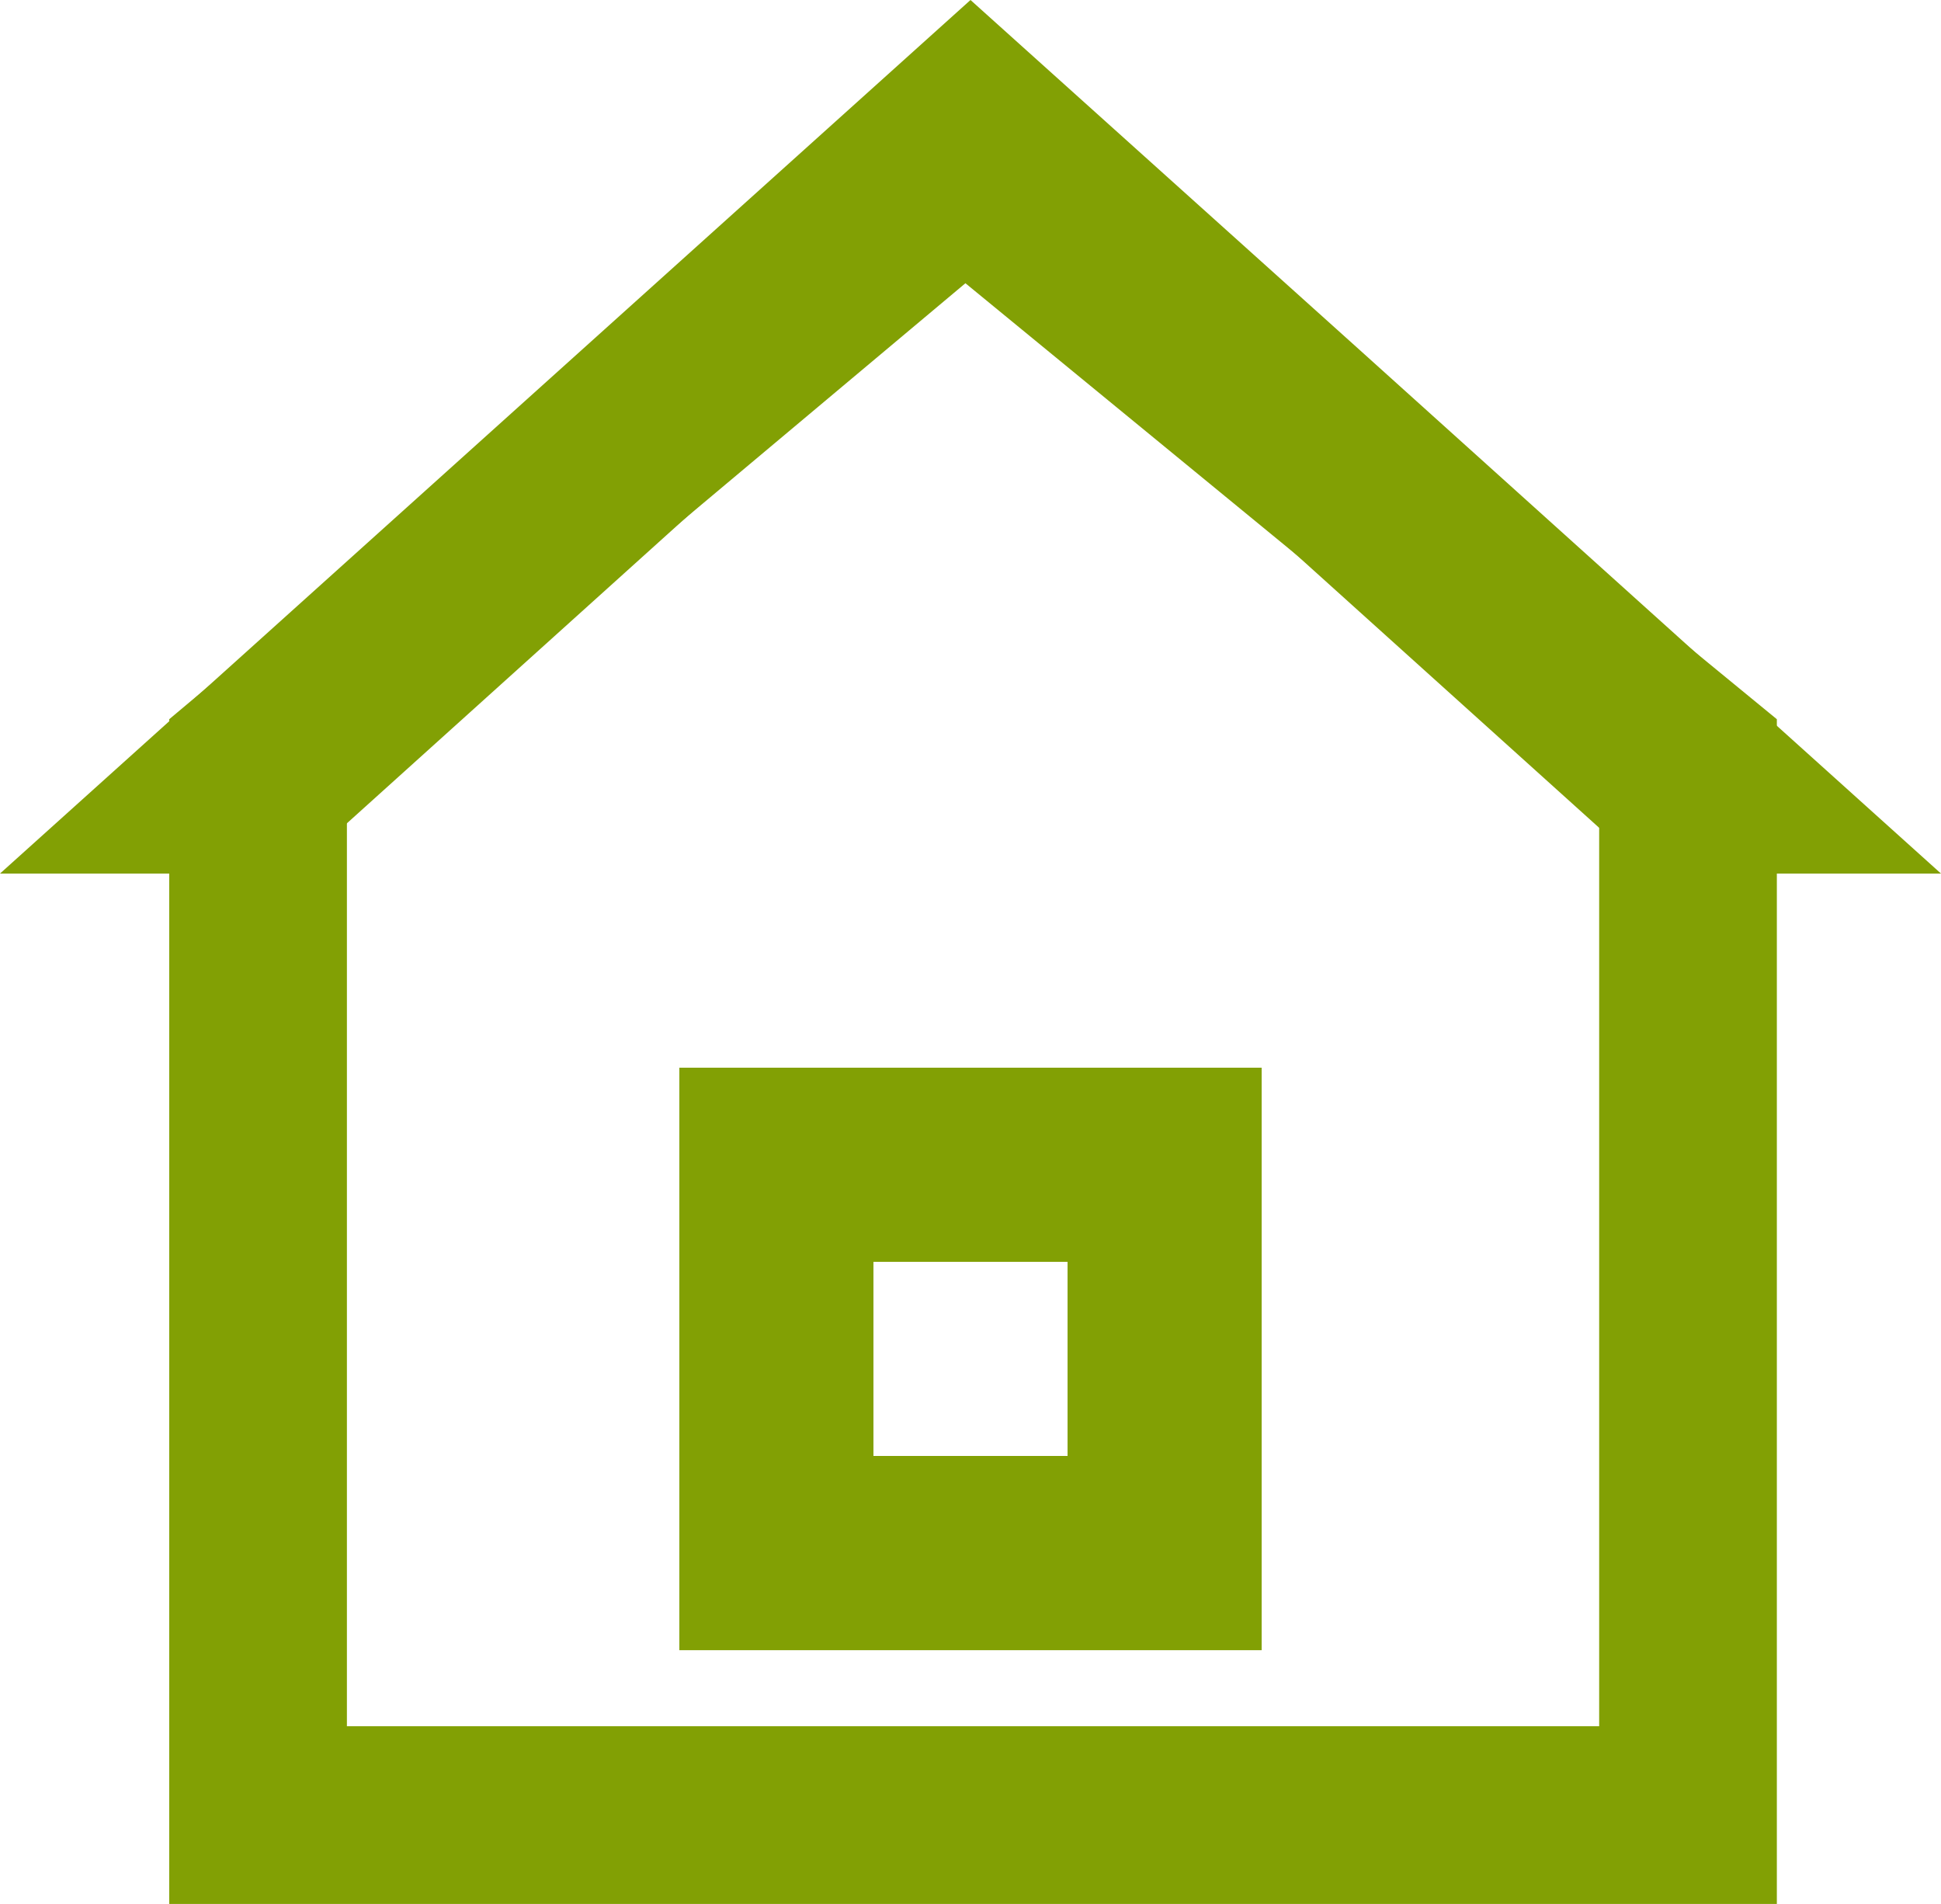
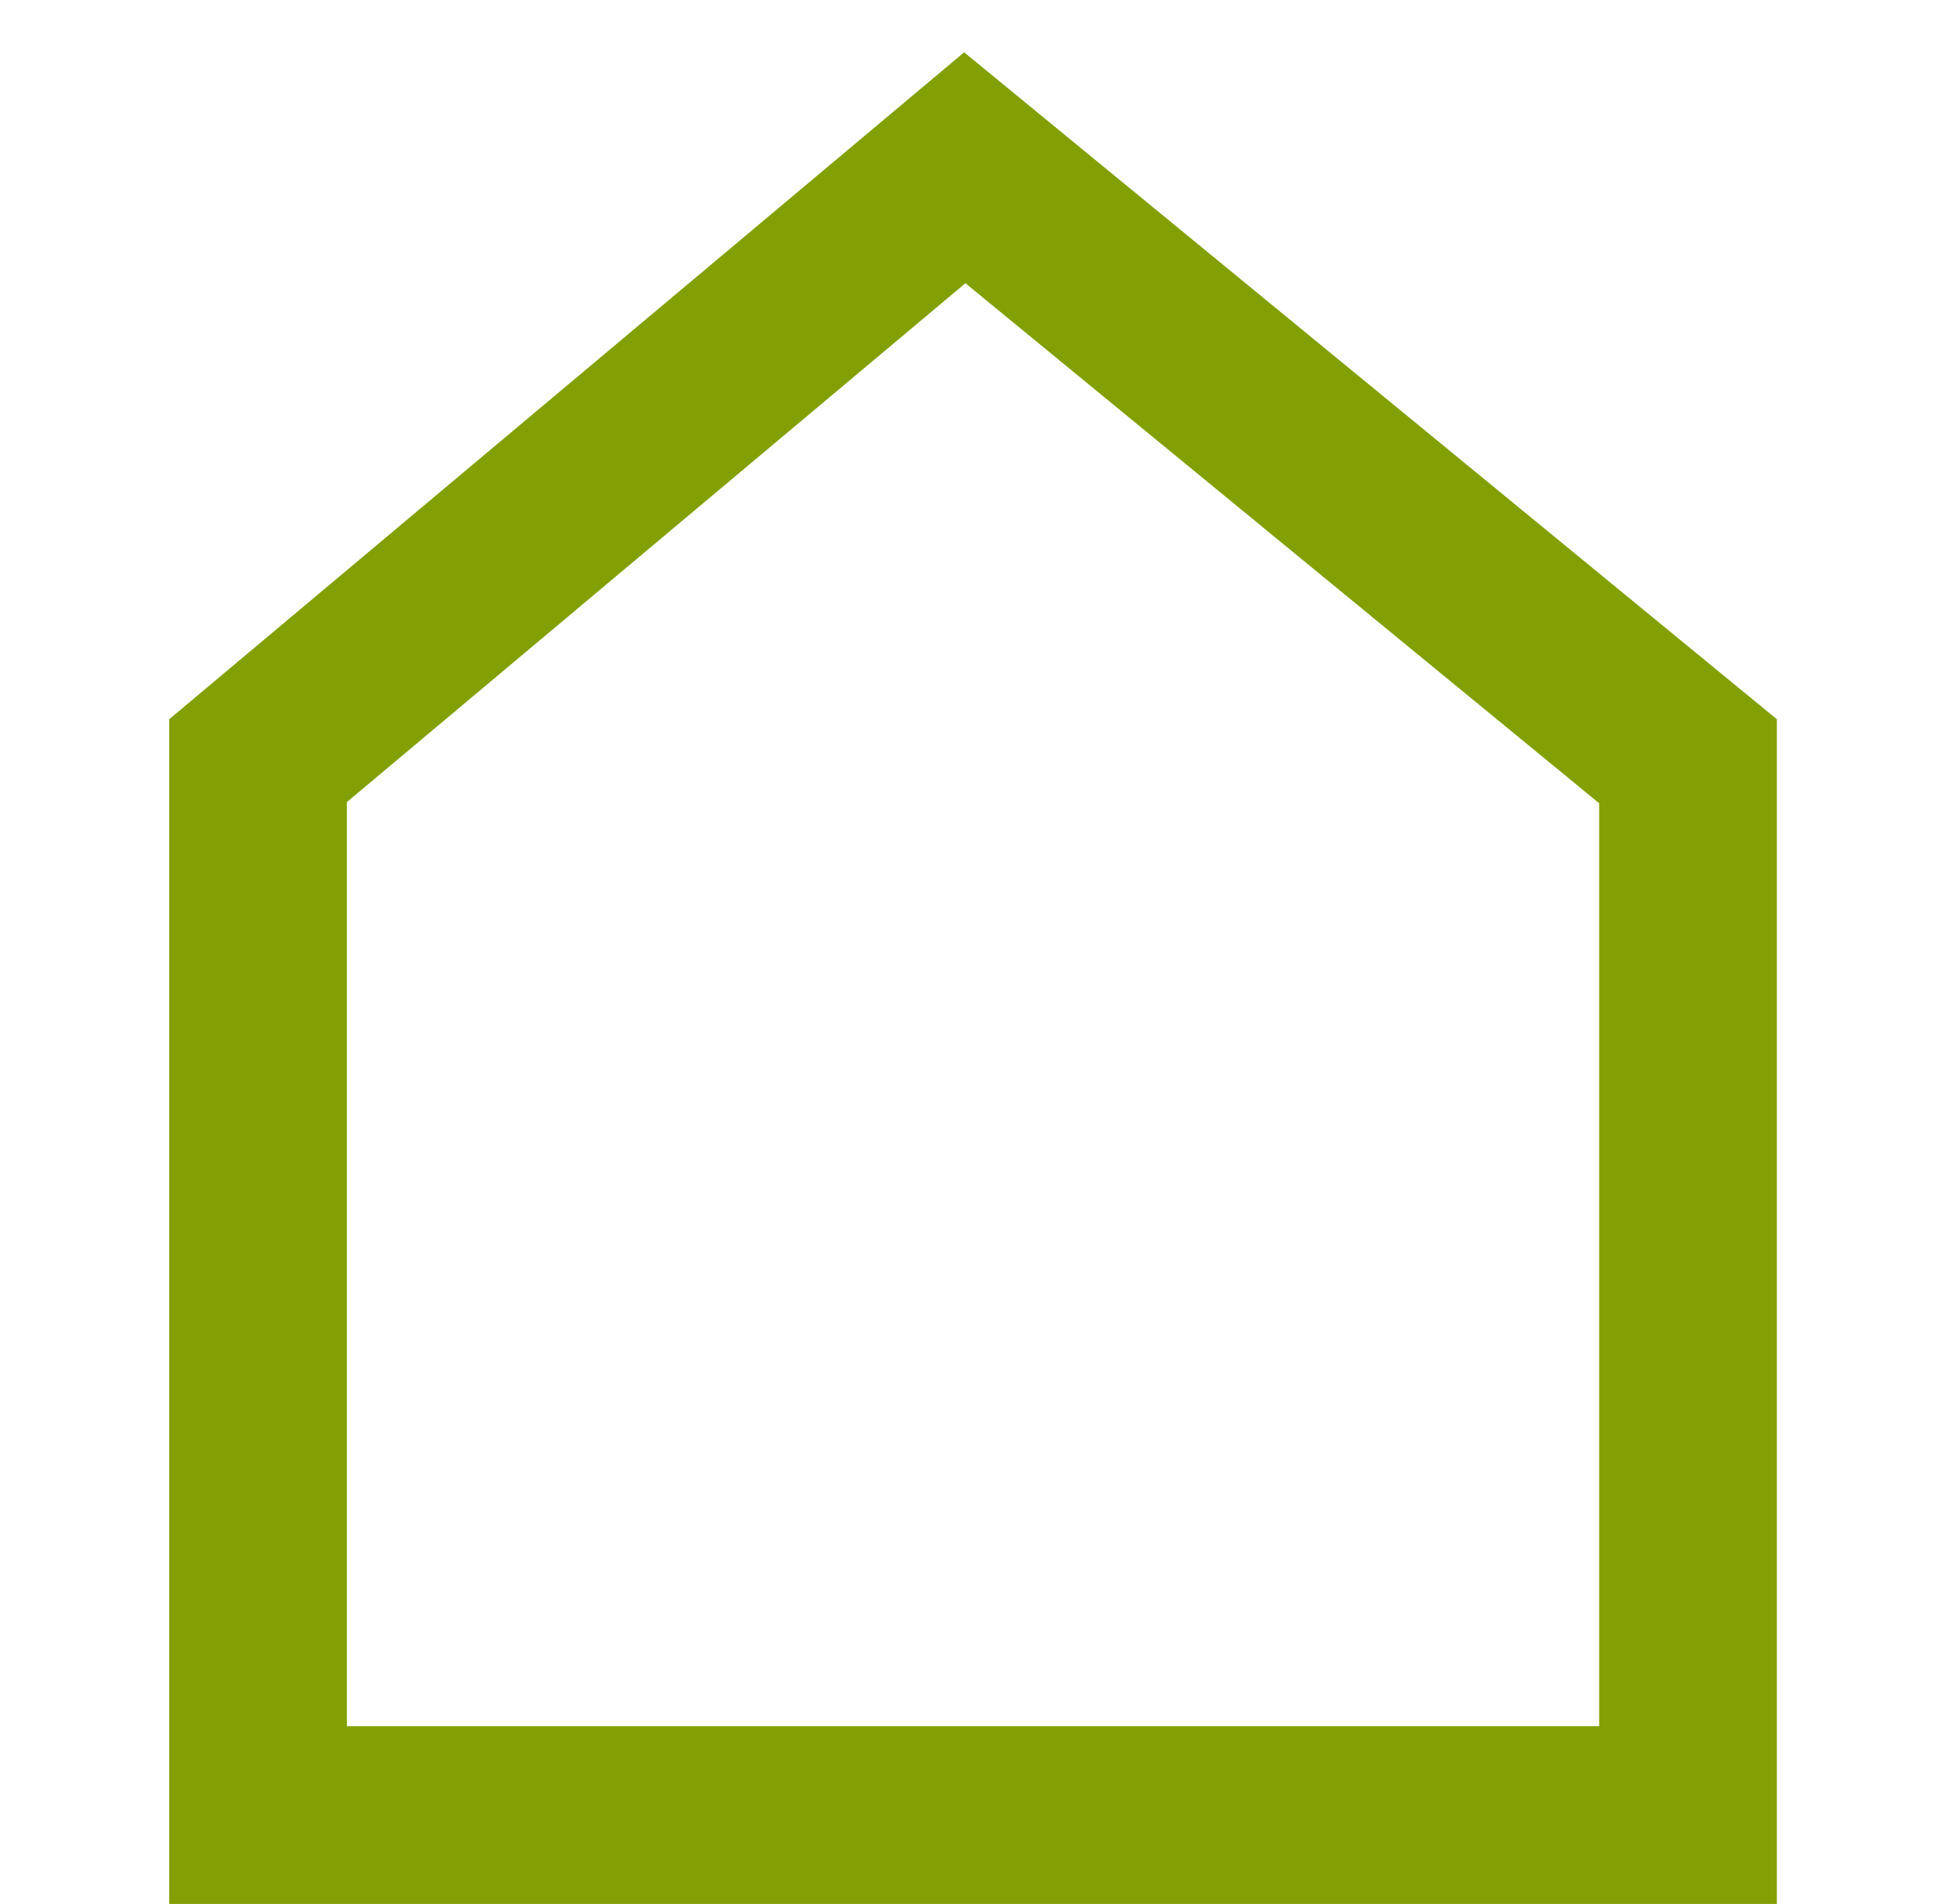
<svg xmlns="http://www.w3.org/2000/svg" width="22.94" height="22.499" viewBox="0 0 22.94 22.499">
  <g id="Group_3617" data-name="Group 3617" transform="translate(-567 -683.501)">
    <g id="Path_835" data-name="Path 835" transform="translate(569 692)" fill="none">
      <path d="M0,0,9.395-7.881,19,0V14H0Z" stroke="none" />
      <path d="M 9.41 -5.152 L 2.1 0.979 L 2.1 11.9 L 16.9 11.9 L 16.9 0.993 L 9.41 -5.152 M 9.395 -7.881 L 19 4.76837158203125e-07 L 19 14 L 0 14 L 0 4.76837158203125e-07 L 9.395 -7.881 Z" stroke="none" fill="#82a004" />
    </g>
    <g id="Group_3616" data-name="Group 3616" transform="translate(694 -567.499)">
      <g id="roofing" transform="translate(-127 1251)">
-         <path id="Path_828" data-name="Path 828" d="M14.617,20.205H12.323V17.911h2.294Zm2.294-4.588H10.029V22.5h6.882ZM21.5,10.226l-3.441-3.1L13.47,3,2,13.323H5.441L13.47,6.085,21.5,13.323H24.94Z" transform="translate(-2 -3)" fill="#82a004" />
-       </g>
+         </g>
    </g>
  </g>
</svg>